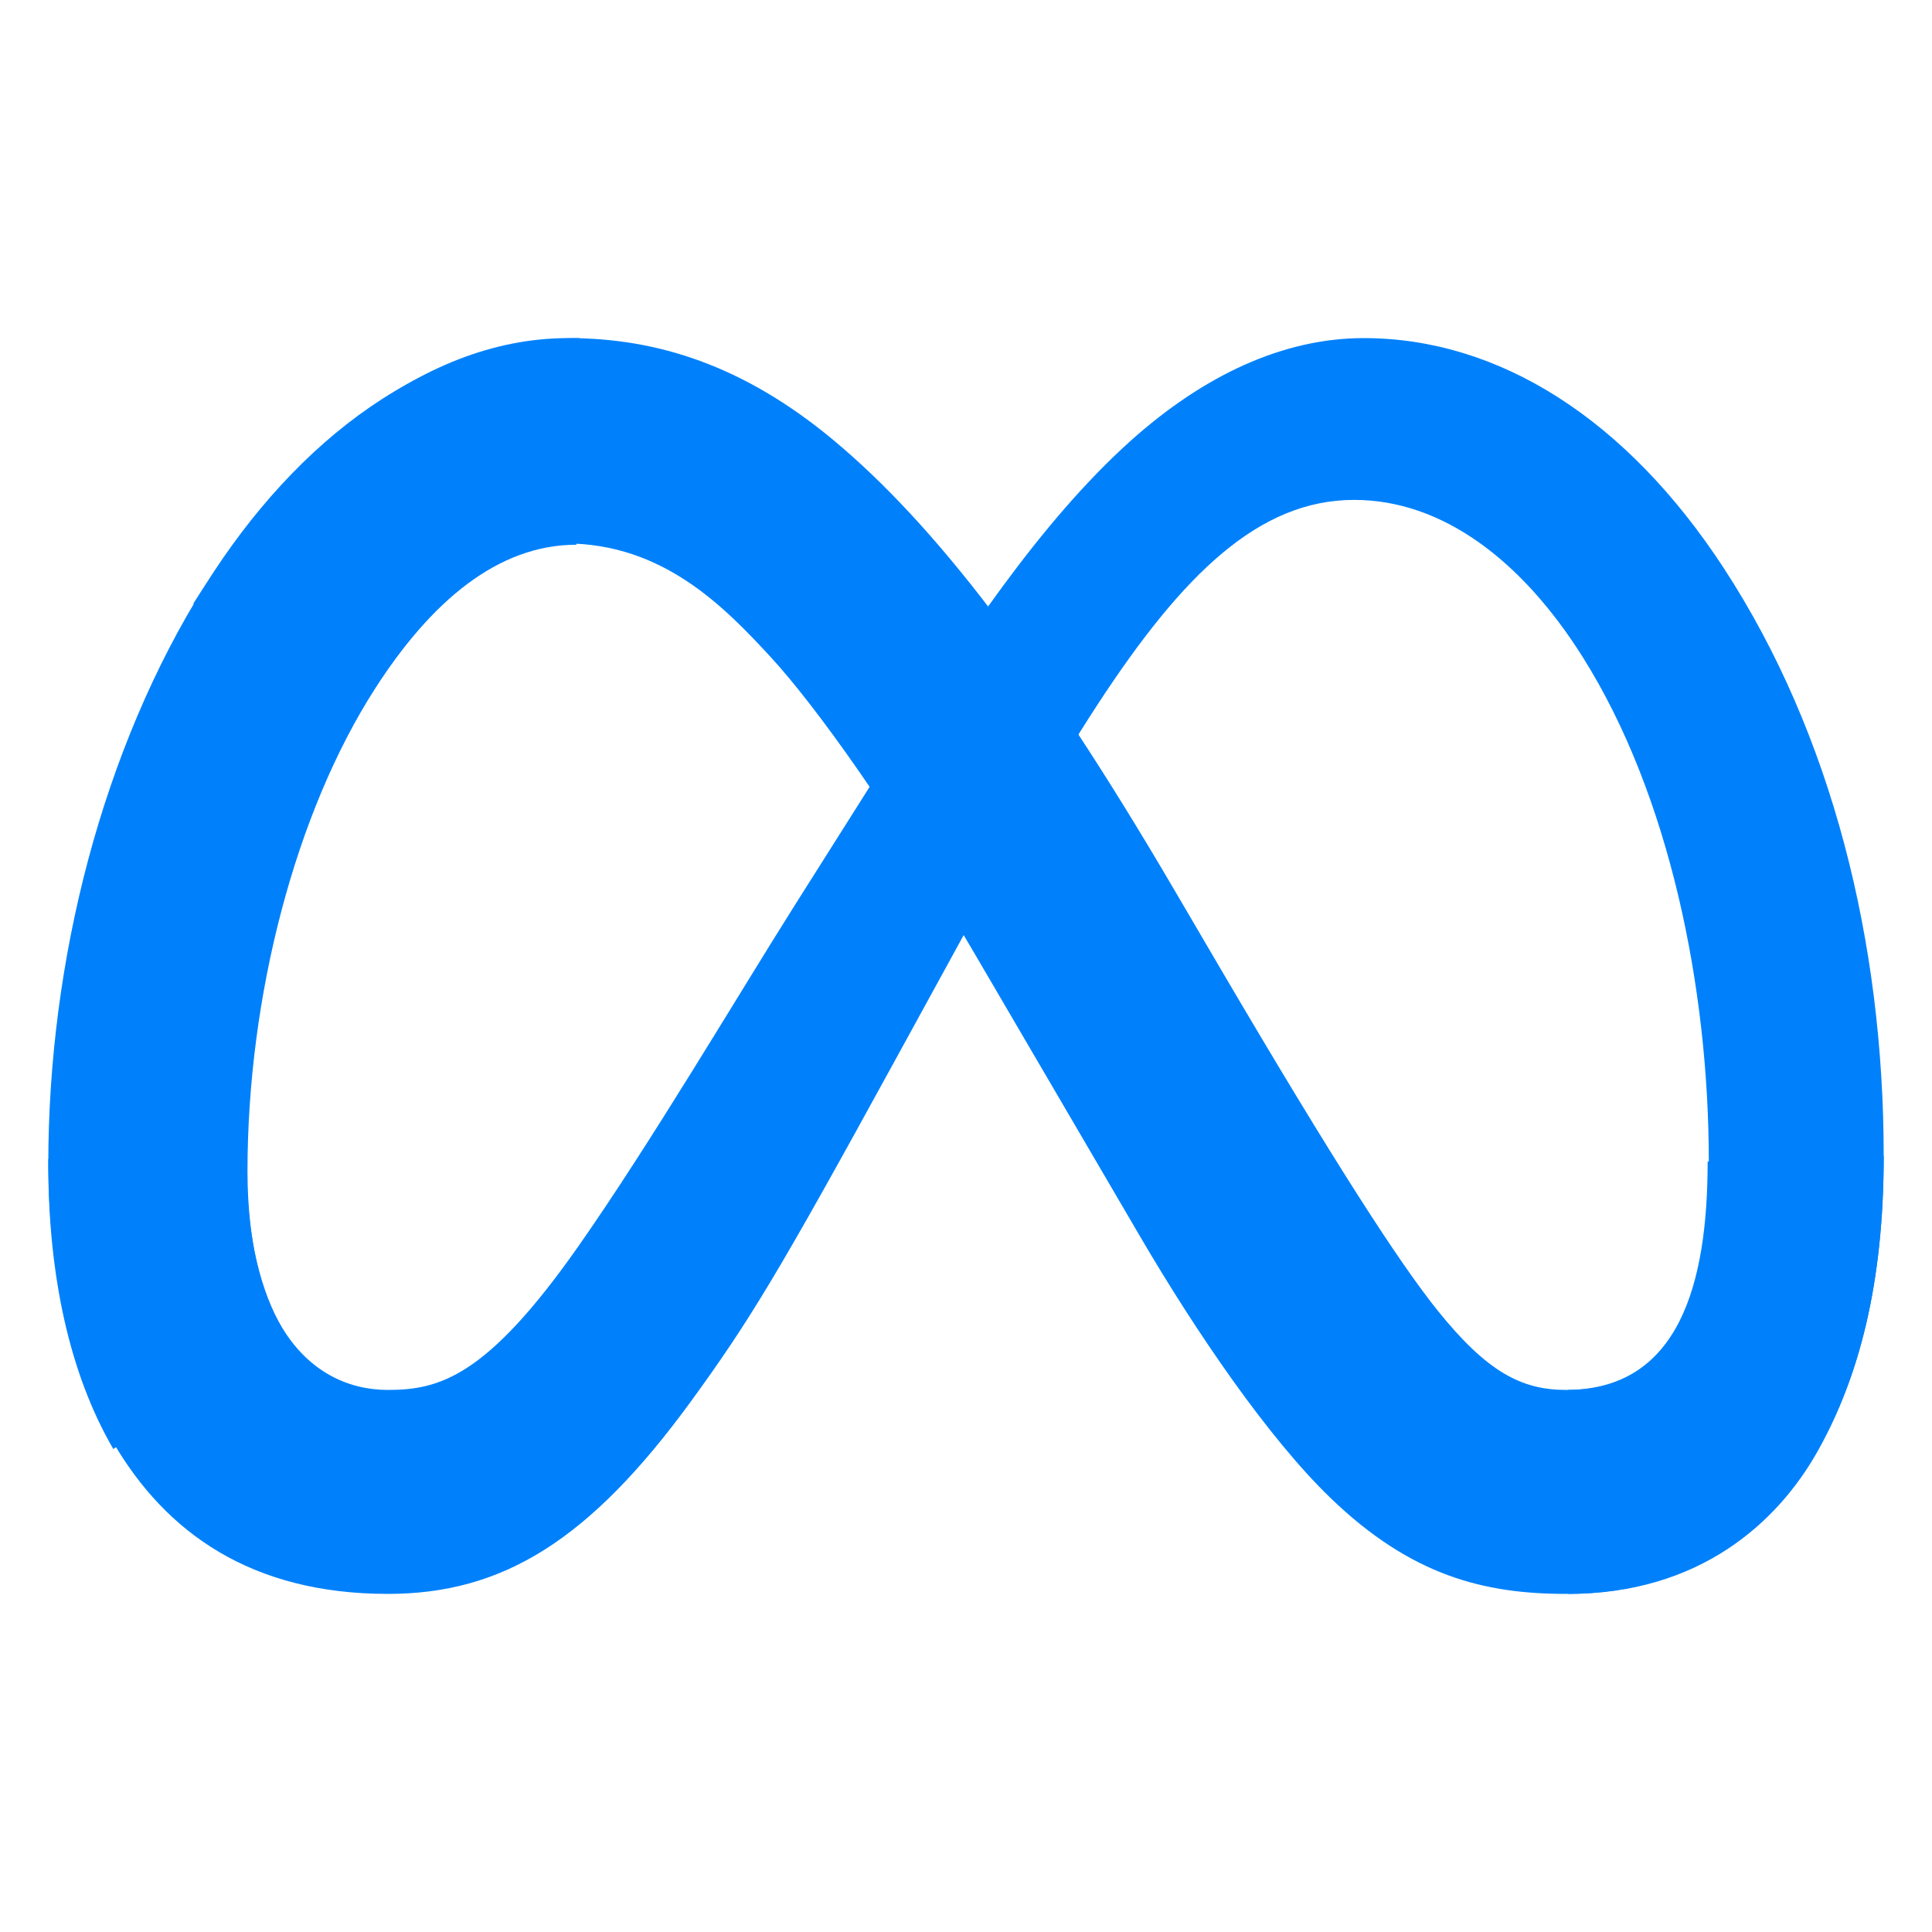
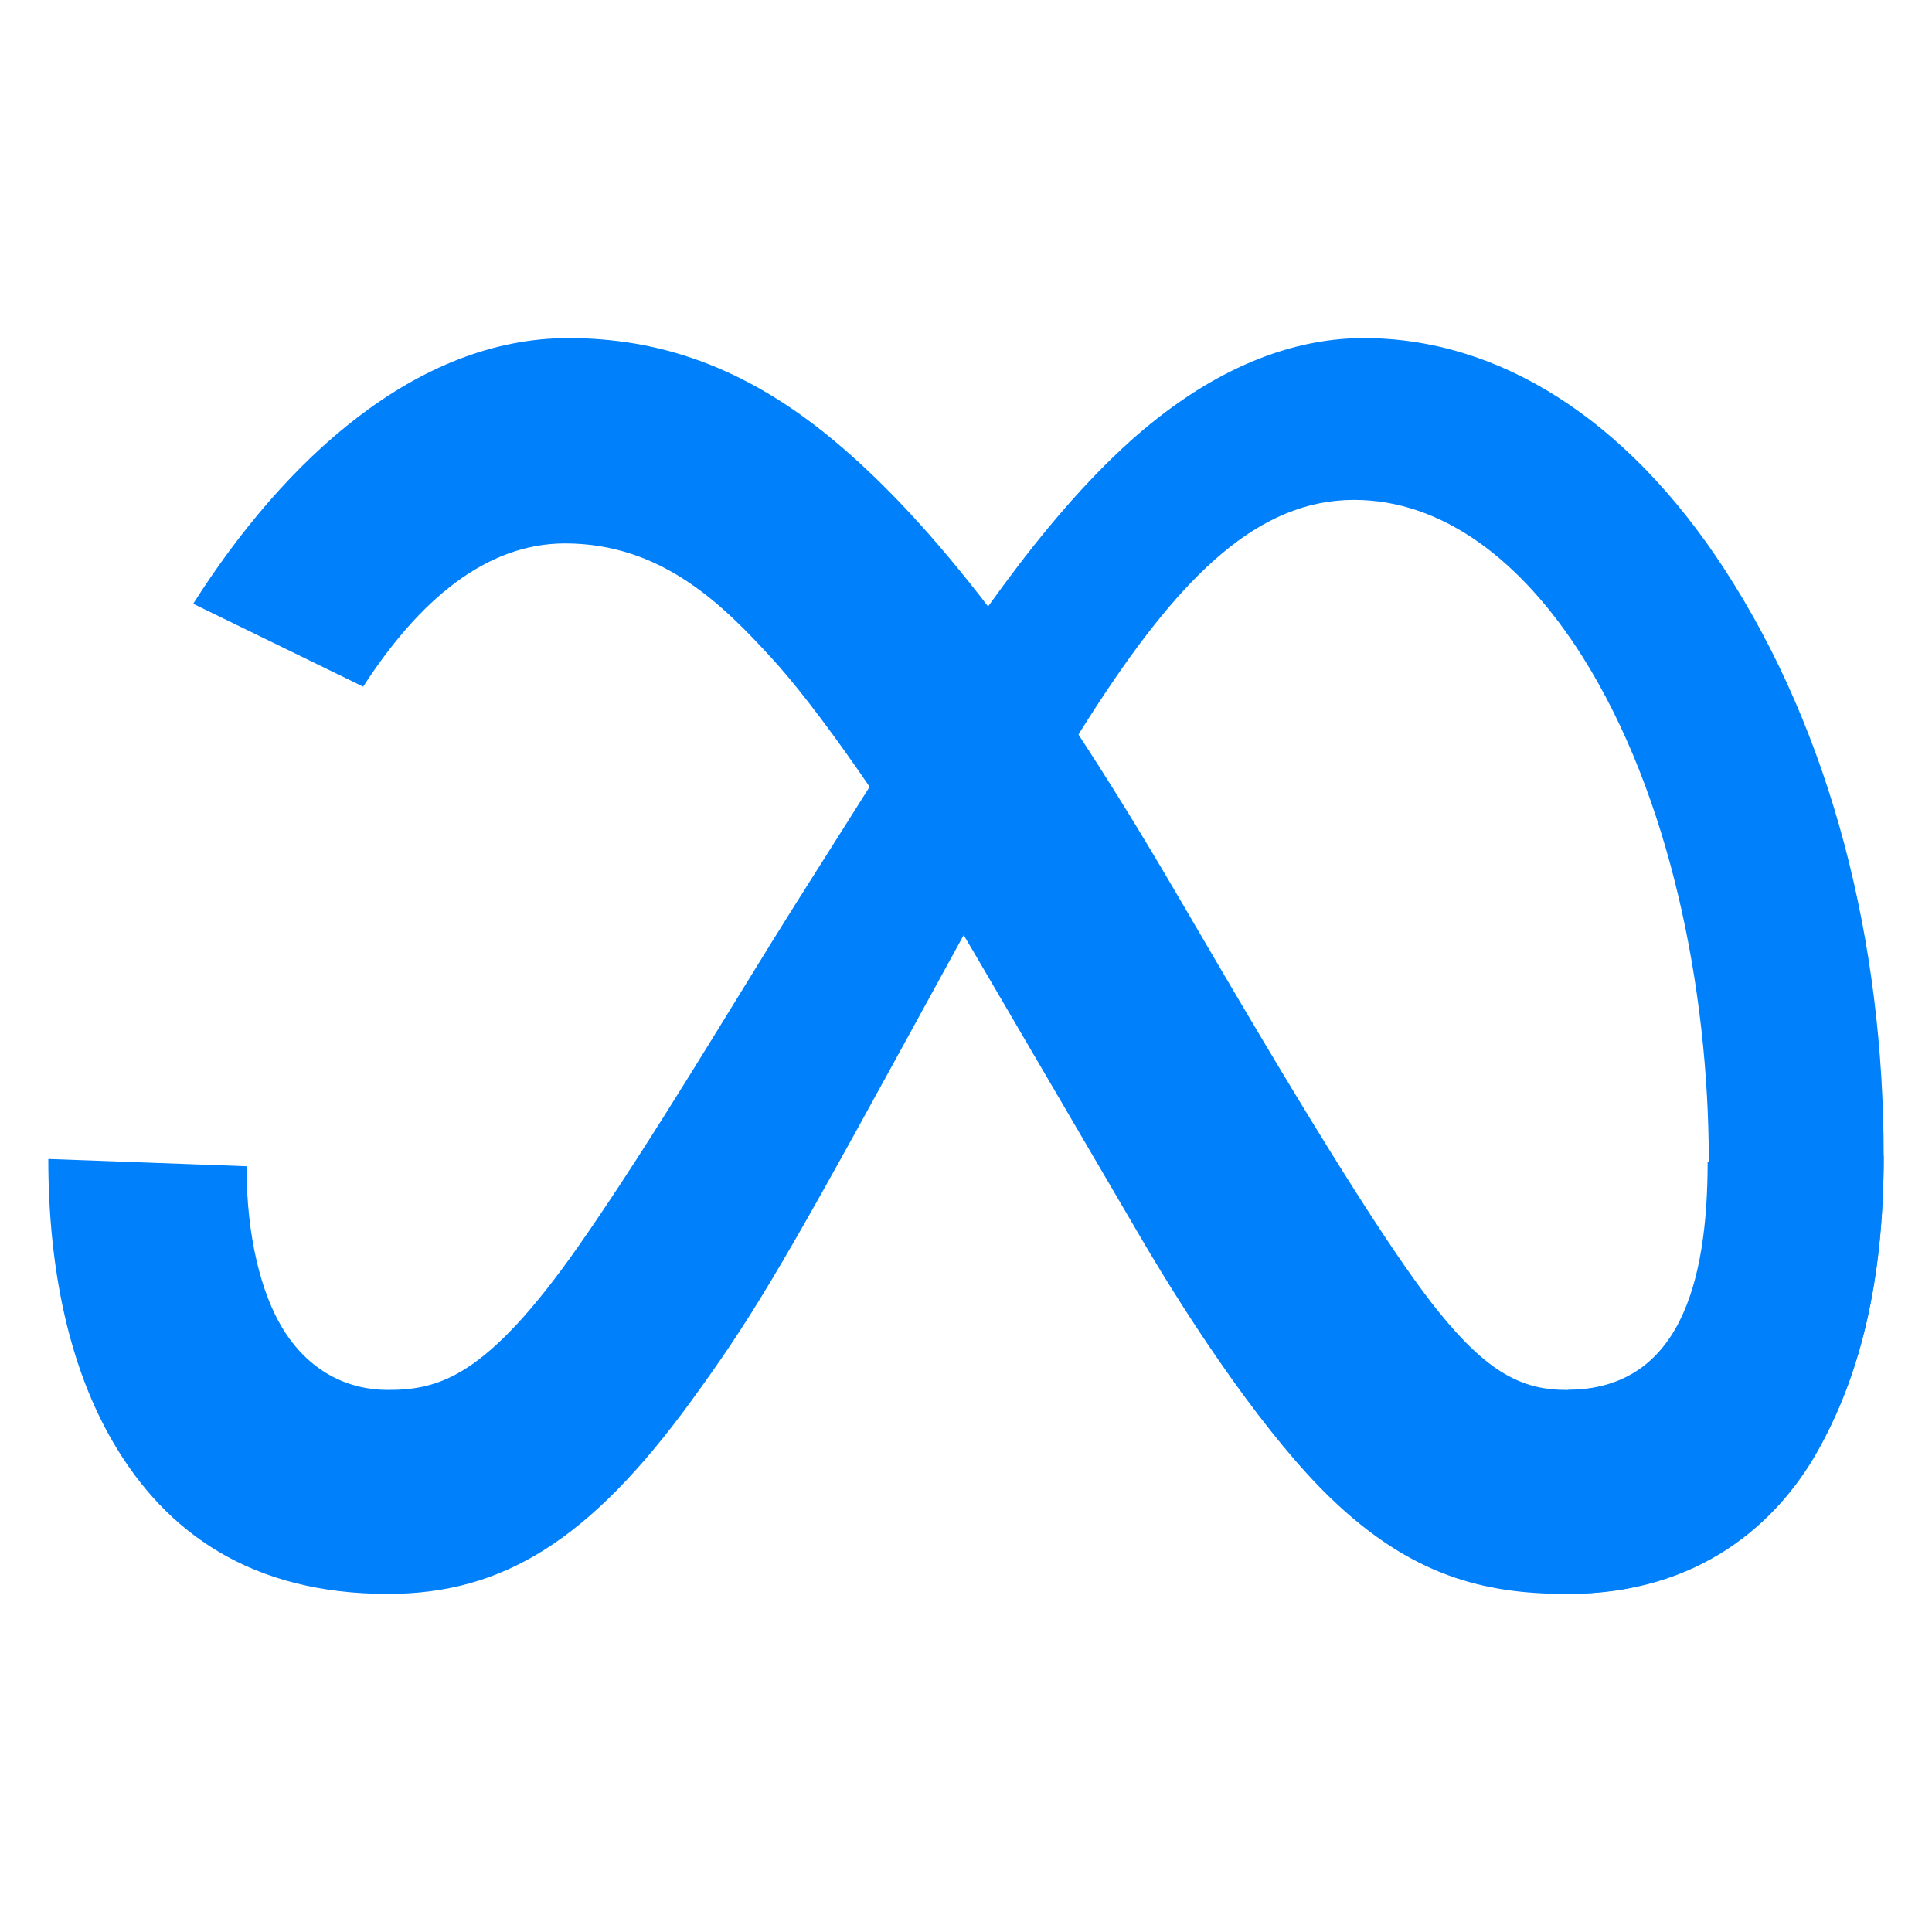
<svg xmlns="http://www.w3.org/2000/svg" width="40" height="40" viewBox="0 0 40 40" fill="none">
  <path id="Logo0" d="M5.104 24.146C5.104 25.641 5.423 26.789 5.839 27.483C6.385 28.392 7.199 28.777 8.029 28.777C9.099 28.777 10.079 28.504 11.966 25.815C13.477 23.66 15.259 20.636 16.457 18.739L18.487 15.527C19.897 13.296 21.529 10.816 23.4 9.134C24.928 7.762 26.576 7 28.234 7C31.018 7 33.67 8.662 35.7 11.779C37.922 15.193 39 19.494 39 23.931C39 26.569 38.495 28.508 37.636 30.039C36.806 31.52 35.189 33 32.468 33V28.777C34.798 28.777 35.379 26.572 35.379 24.048C35.379 20.452 34.565 16.461 32.772 13.609C31.499 11.586 29.85 10.35 28.036 10.35C26.073 10.35 24.494 11.875 22.72 14.593C21.776 16.037 20.807 17.797 19.72 19.784L18.523 21.968C16.117 26.361 15.508 27.362 14.306 29.013C12.198 31.904 10.398 33 8.029 33C5.218 33 3.441 31.746 2.34 29.857C1.441 28.317 1 26.297 1 23.995L5.104 24.146Z" fill="#0081FB" />
  <path id="Logo1" d="M4 12.5C5.895 9.512 8.629 7 11.764 7C13.581 7 15.386 7.55 17.271 9.125C19.333 10.847 21.531 13.682 24.273 18.356L25.256 20.033C27.63 24.078 28.98 26.16 29.771 27.141C30.787 28.402 31.499 28.777 32.424 28.777C34.769 28.777 35.355 26.572 35.355 24.048L39 23.931C39 26.569 38.492 28.508 37.627 30.039C36.791 31.52 35.163 33 32.424 33C30.721 33 29.212 32.622 27.544 31.011C26.261 29.775 24.762 27.579 23.608 25.606L20.177 19.741C18.455 16.798 16.876 14.604 15.962 13.61C14.979 12.542 13.715 11.251 11.698 11.251C10.066 11.251 8.679 12.423 7.519 14.216L4 12.5Z" fill="#0081FB" />
-   <path id="Logo2" d="M11.934 11.278C10.305 11.278 8.921 12.457 7.763 14.261C6.126 16.81 5.124 20.607 5.124 24.254C5.124 25.758 5.444 26.913 5.862 27.611L2.346 30C1.443 28.451 1 26.418 1 24.102C1 19.89 2.121 15.499 4.252 12.109C6.142 9.103 8.871 7 12 7L11.934 11.278Z" fill="#0081FB" />
</svg>